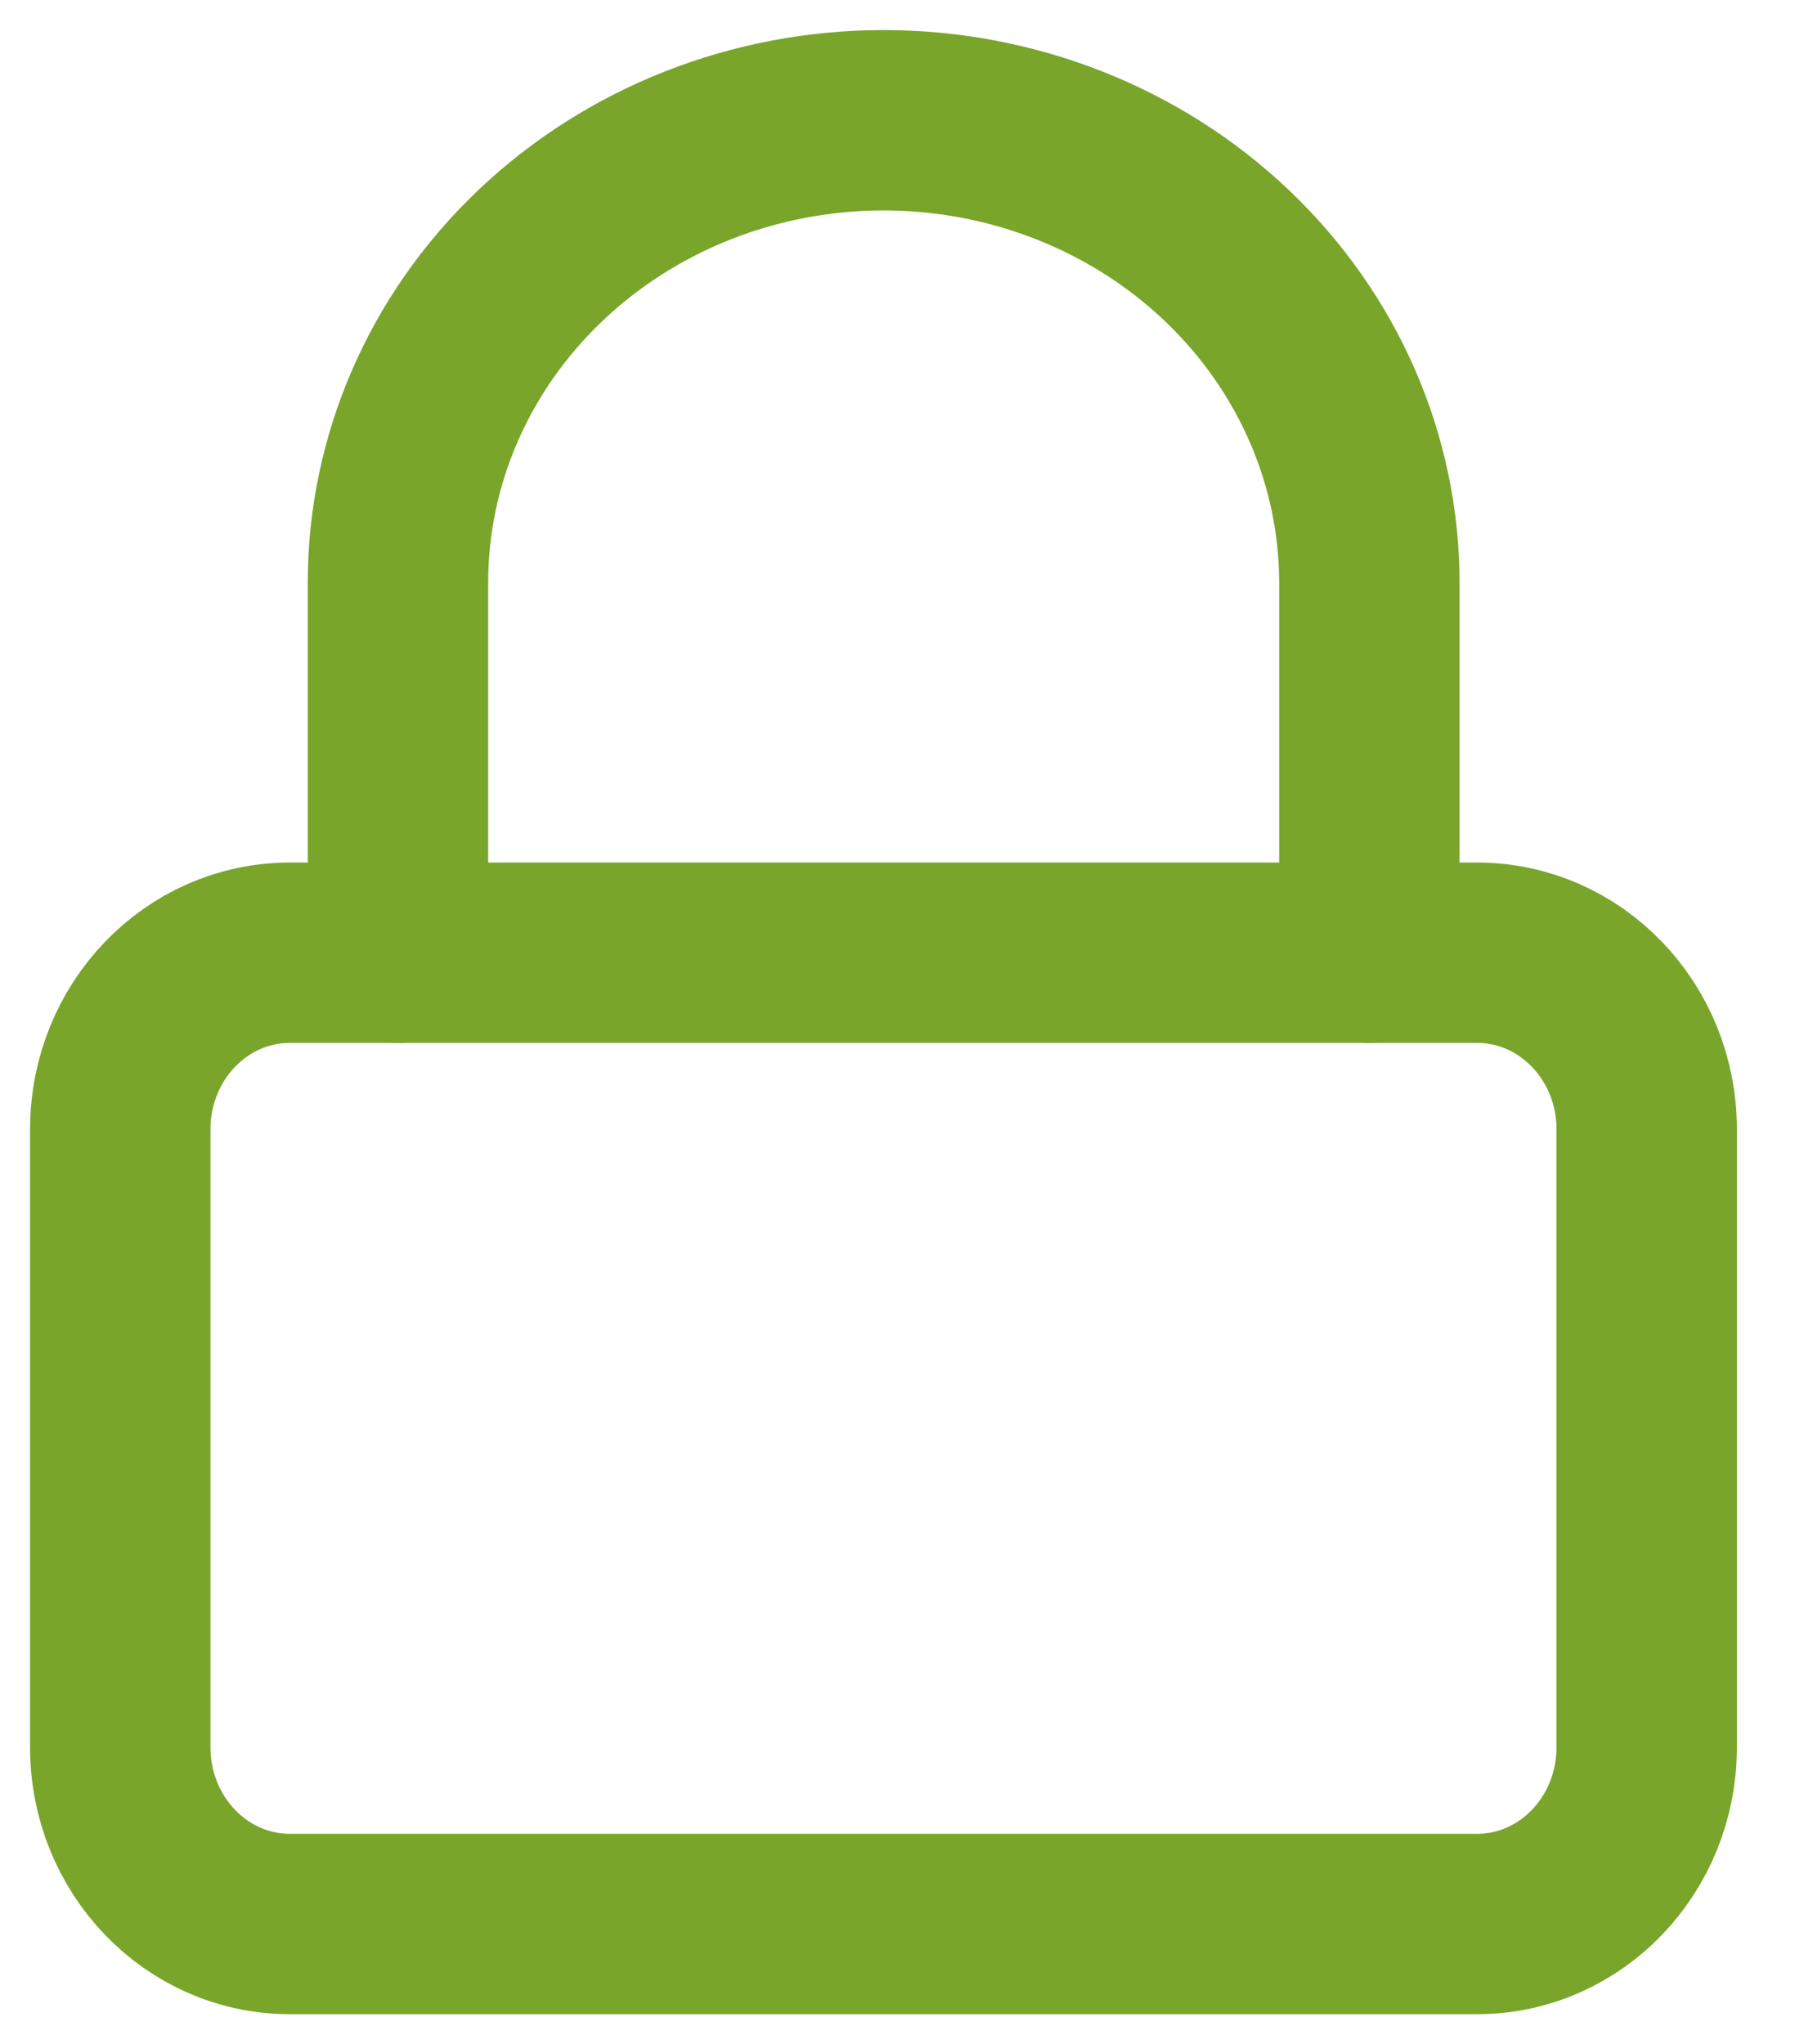
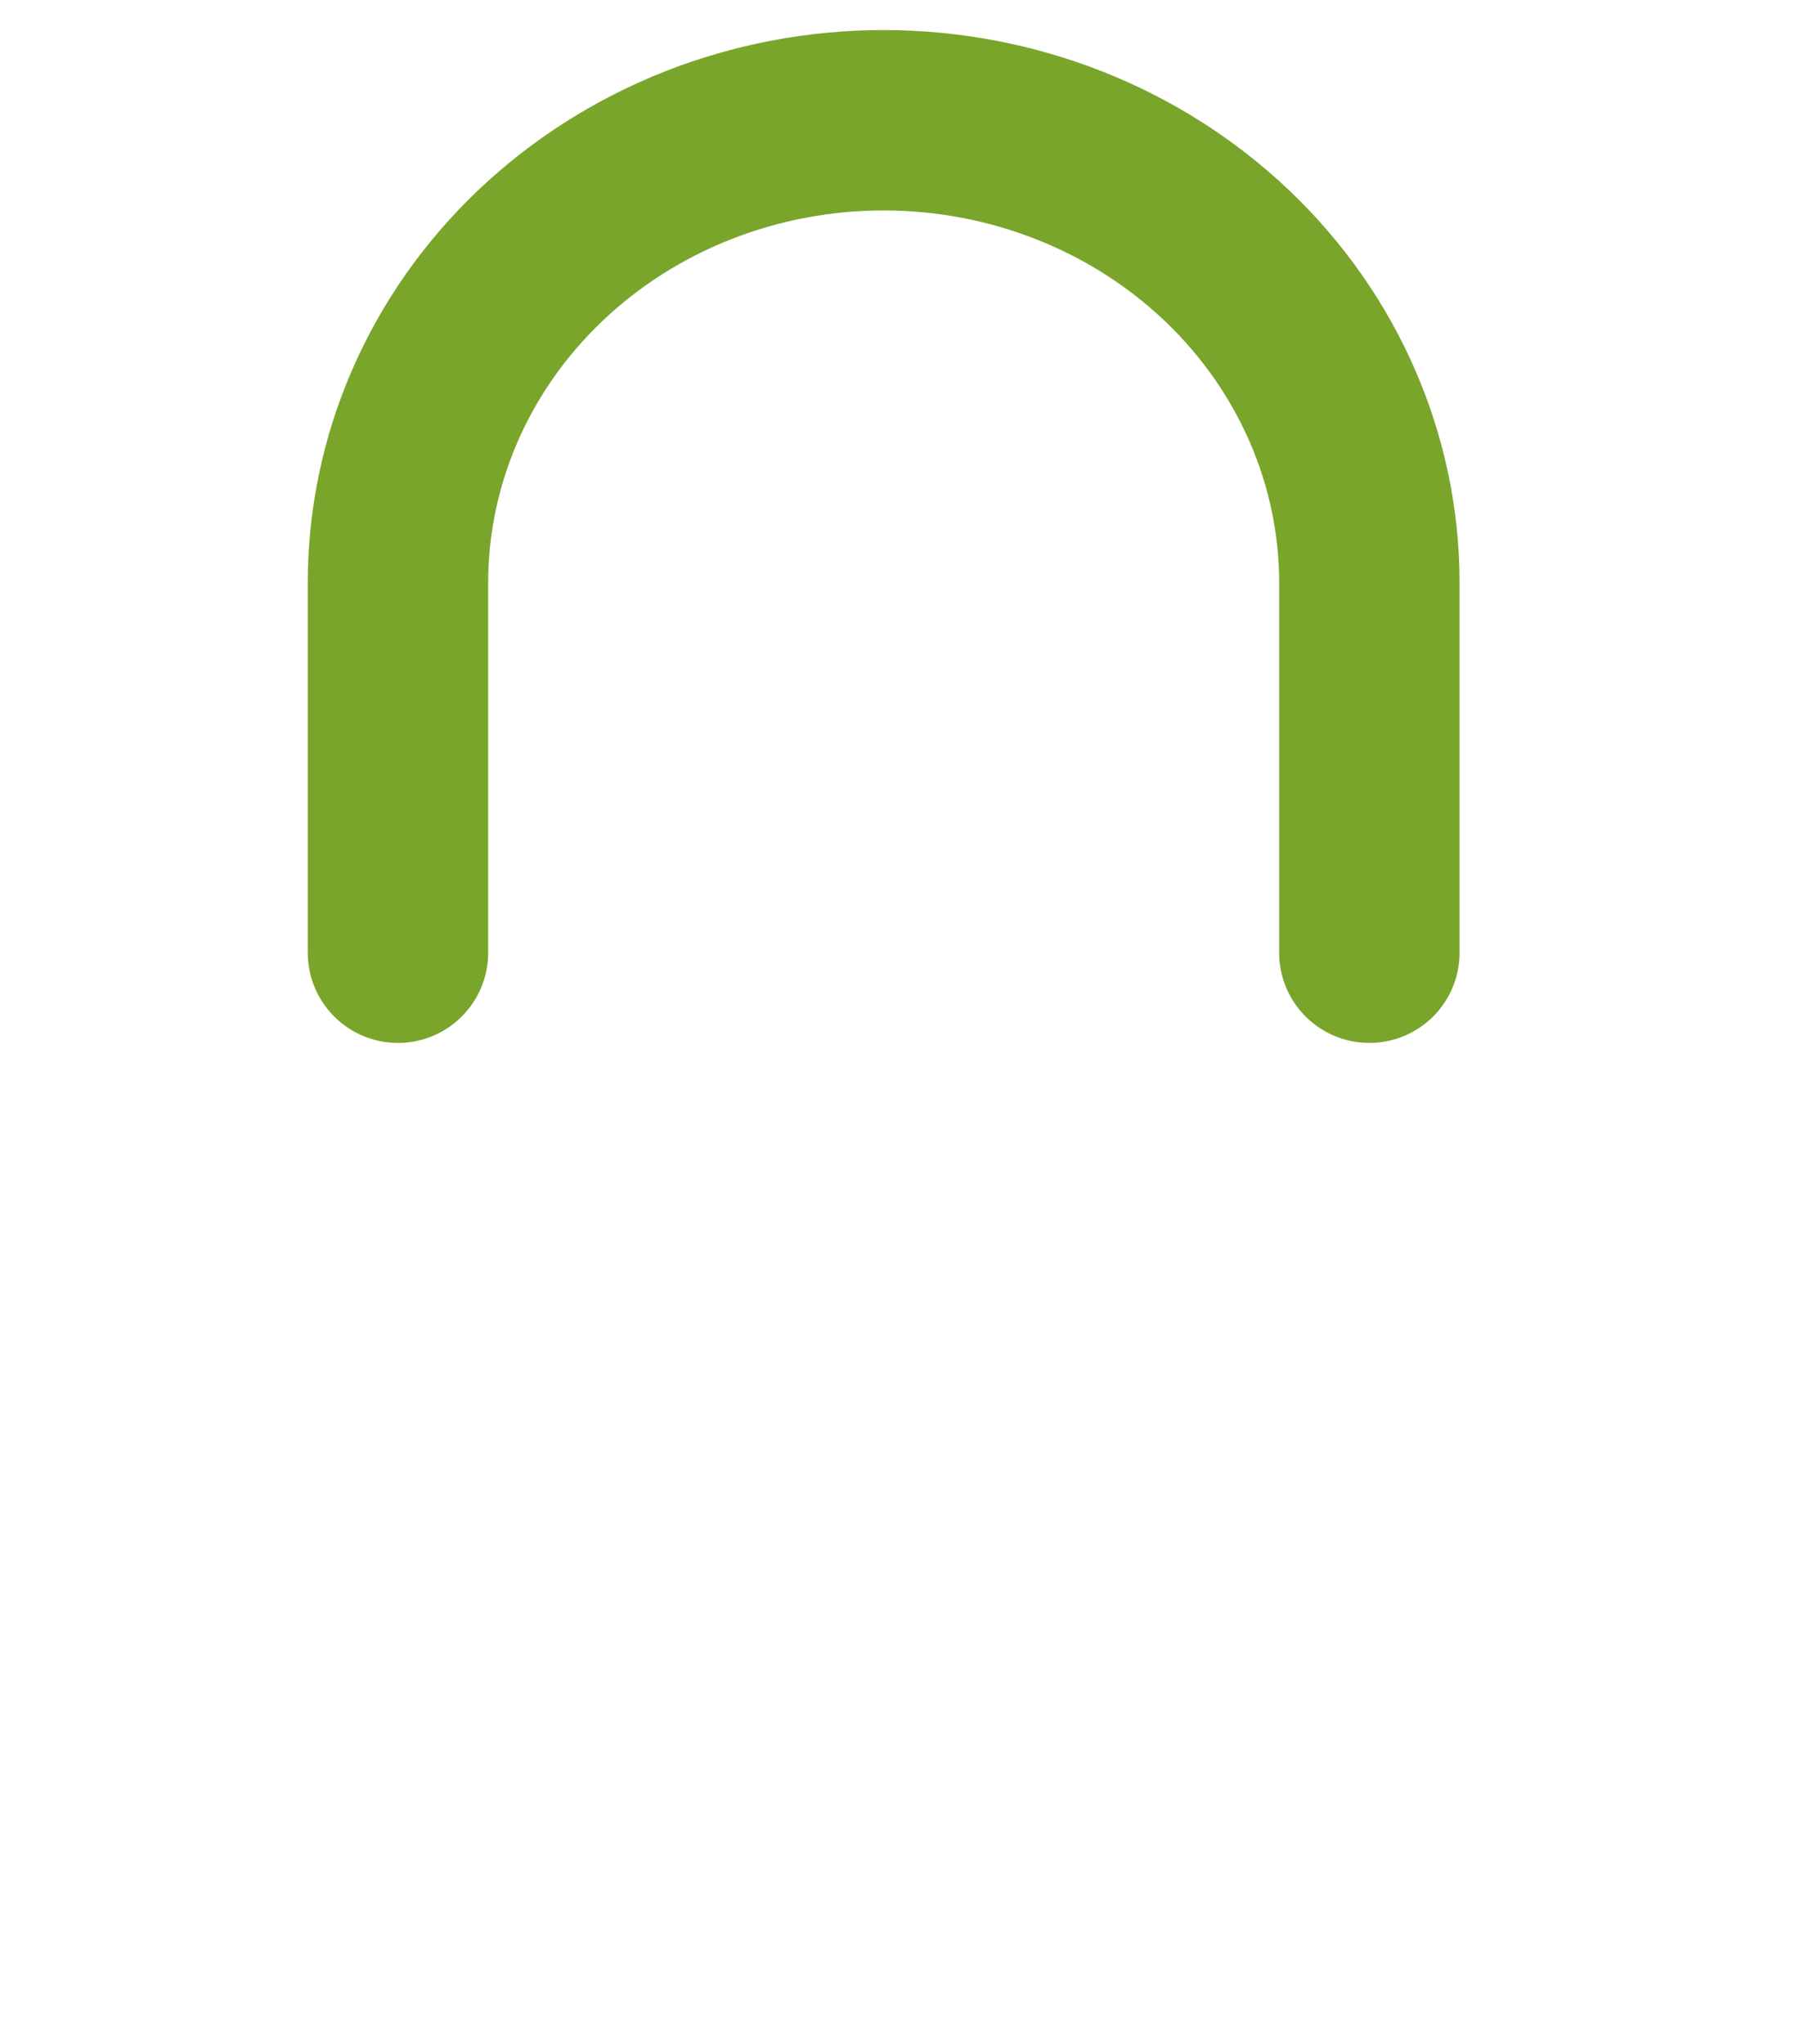
<svg xmlns="http://www.w3.org/2000/svg" width="15" height="17" viewBox="0 0 15 17" fill="none">
-   <path d="M12.282 7.923H2.41C1.631 7.923 1 8.58 1 9.391V14.531C1 15.342 1.631 16 2.41 16H12.282C13.061 16 13.692 15.342 13.692 14.531V9.391C13.692 8.58 13.061 7.923 12.282 7.923Z" stroke="#79A52B" stroke-width="1.5" stroke-linecap="round" stroke-linejoin="round" />
  <path d="M3.309 7.923V4.846C3.309 3.826 3.734 2.848 4.491 2.127C5.249 1.405 6.276 1 7.347 1C8.418 1 9.445 1.405 10.203 2.127C10.96 2.848 11.386 3.826 11.386 4.846V7.923" stroke="#79A52B" stroke-width="1.5" stroke-linecap="round" stroke-linejoin="round" />
</svg>